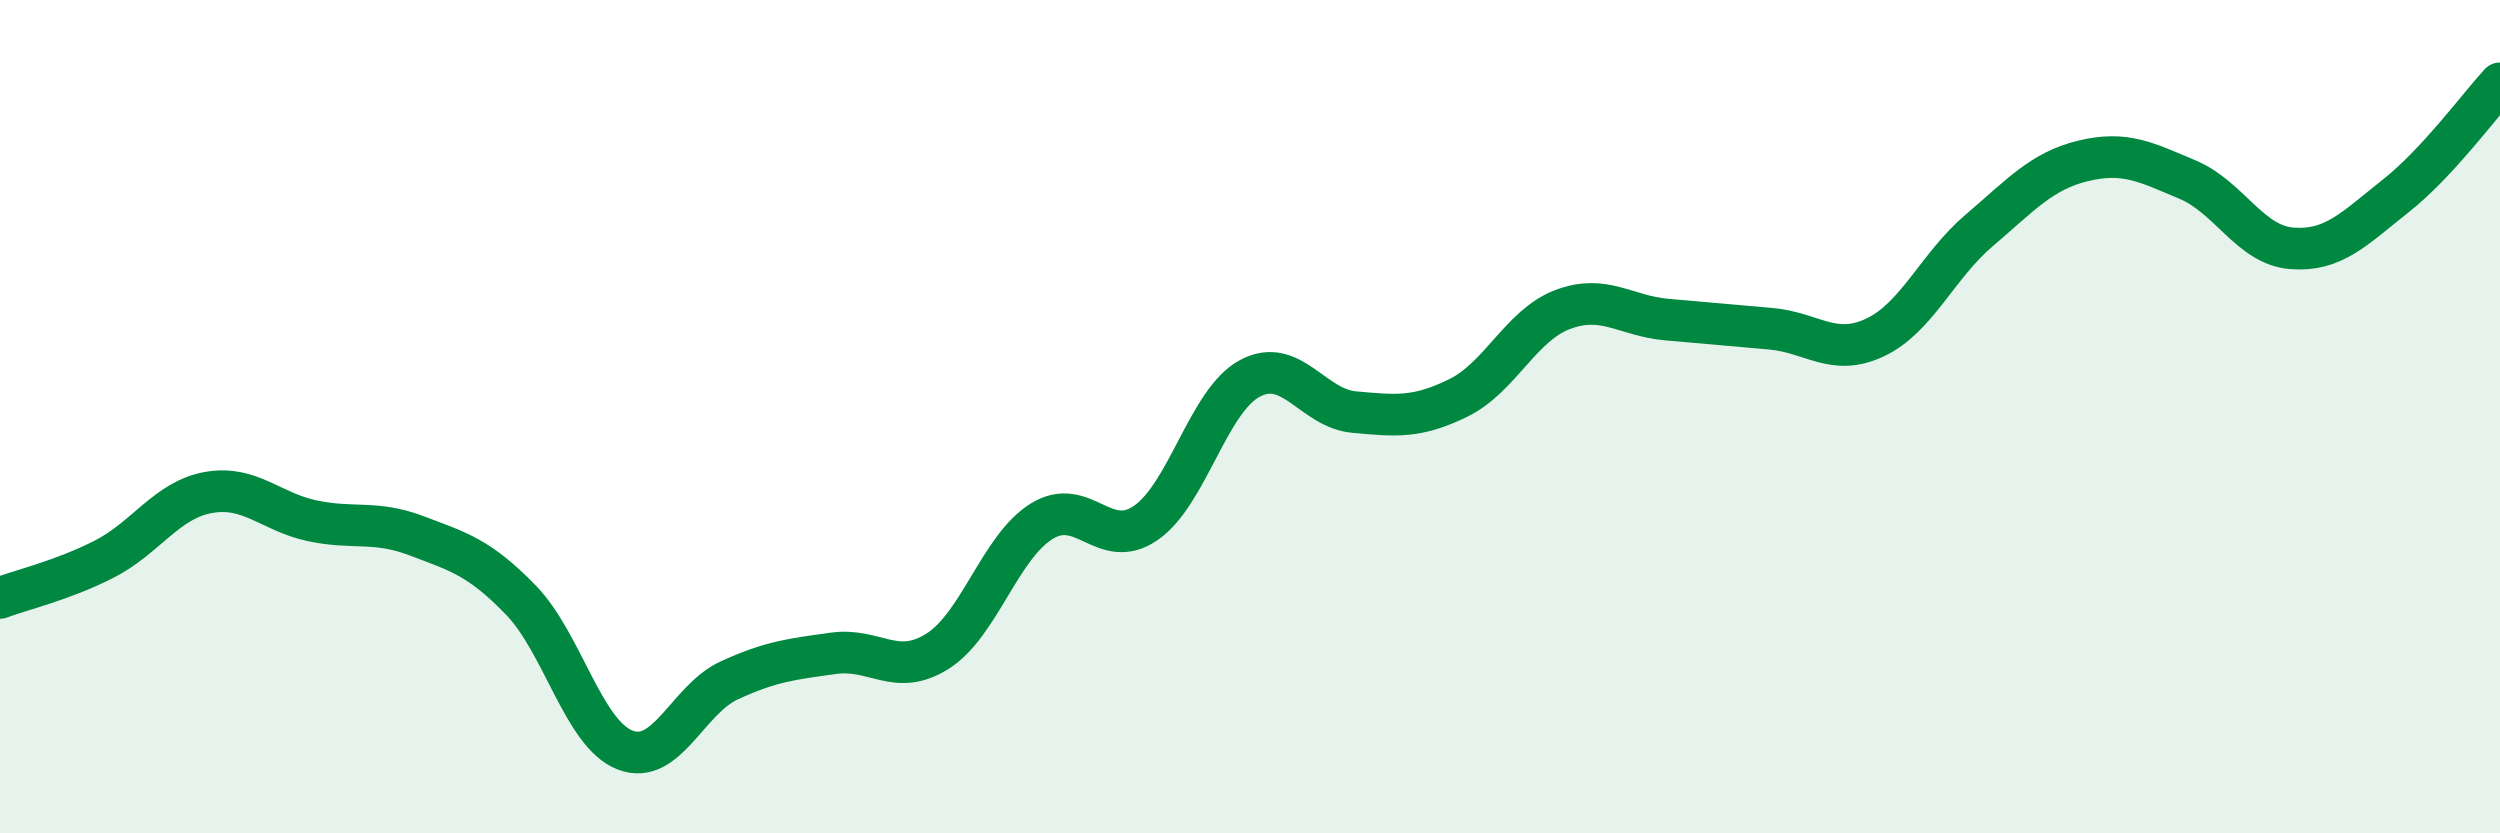
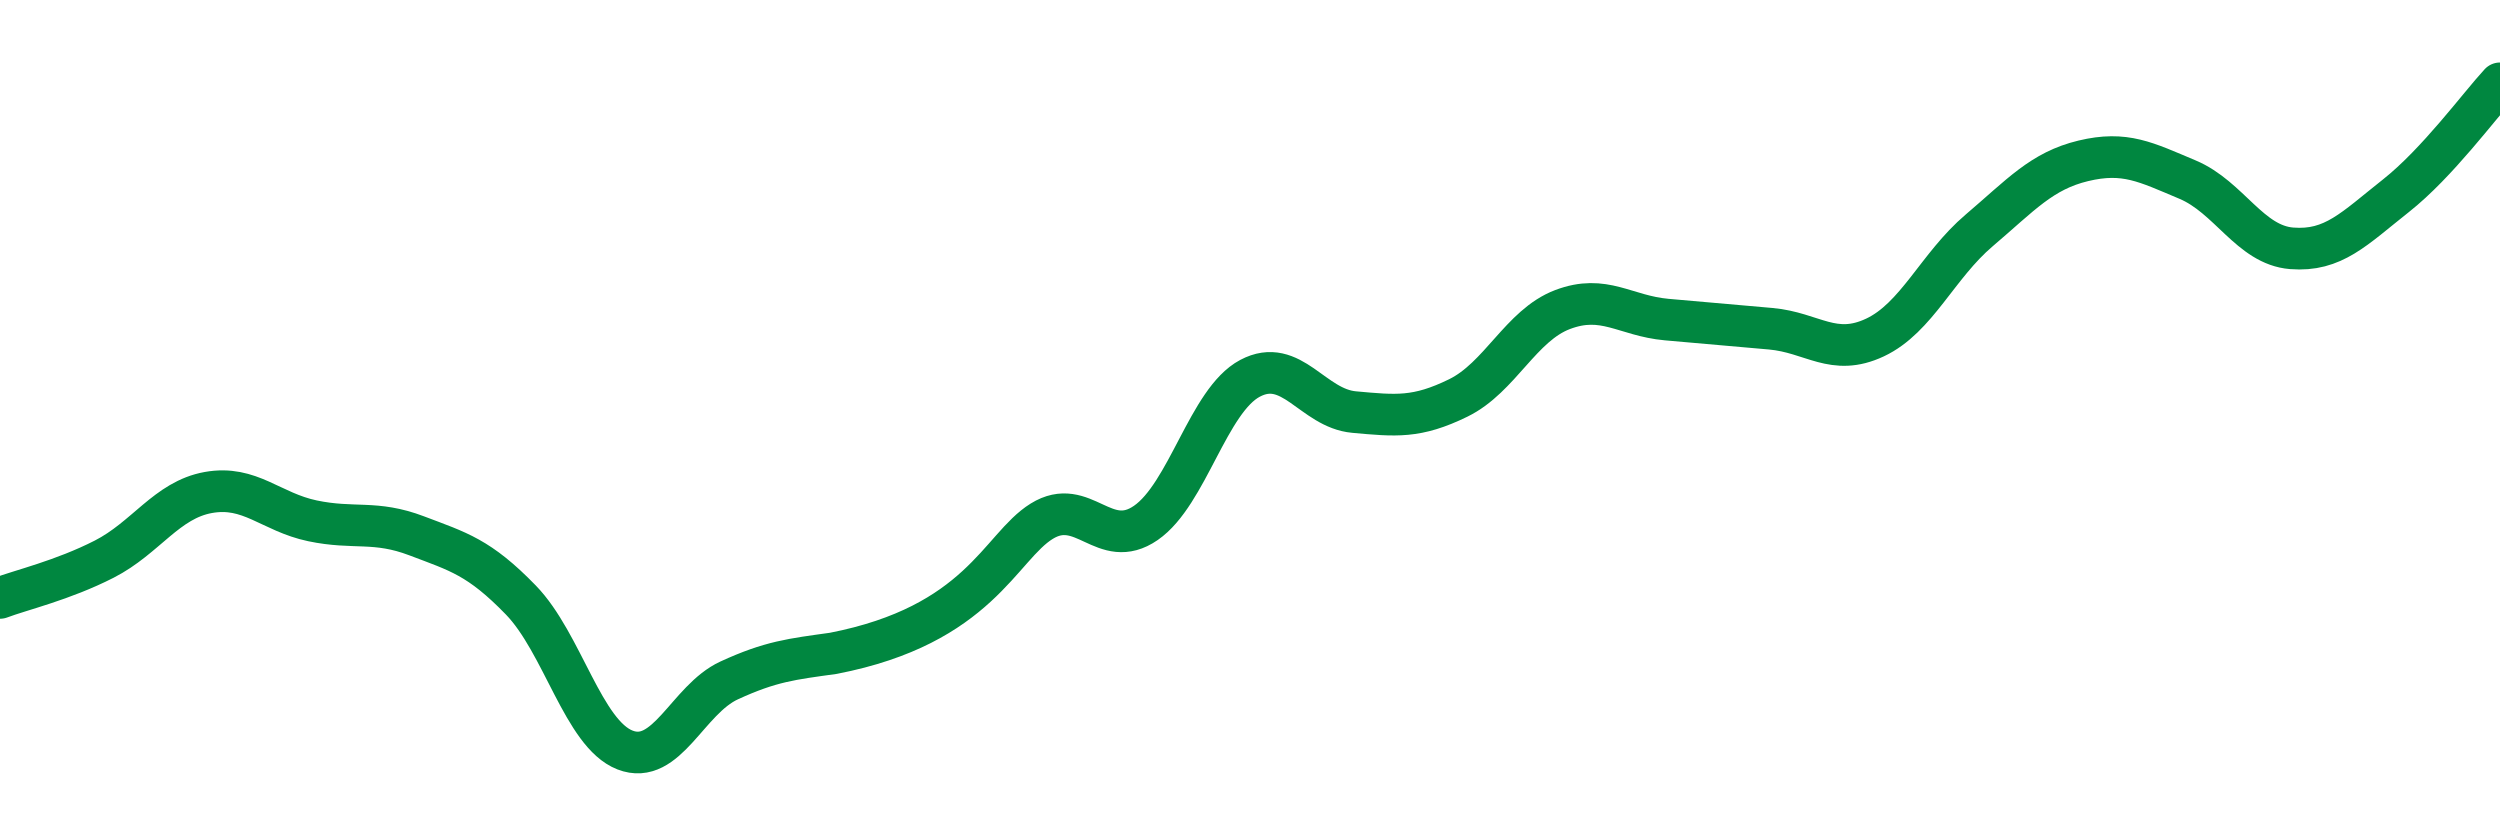
<svg xmlns="http://www.w3.org/2000/svg" width="60" height="20" viewBox="0 0 60 20">
-   <path d="M 0,14.35 C 0.5,14.16 1.5,13.93 2.5,13.42 C 3.5,12.91 4,12 5,11.82 C 6,11.64 6.5,12.29 7.5,12.5 C 8.5,12.71 9,12.48 10,12.86 C 11,13.24 11.5,13.37 12.5,14.4 C 13.5,15.43 14,17.61 15,18 C 16,18.39 16.5,16.79 17.5,16.33 C 18.5,15.87 19,15.82 20,15.68 C 21,15.54 21.5,16.26 22.5,15.63 C 23.5,15 24,13.13 25,12.51 C 26,11.89 26.5,13.24 27.5,12.55 C 28.5,11.86 29,9.61 30,9.08 C 31,8.55 31.5,9.8 32.5,9.89 C 33.5,9.98 34,10.04 35,9.55 C 36,9.06 36.5,7.81 37.5,7.43 C 38.5,7.05 39,7.58 40,7.67 C 41,7.76 41.5,7.8 42.5,7.89 C 43.5,7.98 44,8.57 45,8.1 C 46,7.63 46.5,6.38 47.5,5.53 C 48.5,4.68 49,4.1 50,3.86 C 51,3.62 51.5,3.89 52.5,4.31 C 53.5,4.73 54,5.88 55,5.96 C 56,6.04 56.5,5.49 57.5,4.7 C 58.5,3.91 59.5,2.54 60,2L60 20L0 20Z" fill="#008740" opacity="0.1" stroke-linecap="round" stroke-linejoin="round" />
-   <path d="M 0,14.35 C 0.5,14.16 1.5,13.93 2.5,13.42 C 3.5,12.91 4,12 5,11.82 C 6,11.64 6.5,12.29 7.5,12.5 C 8.5,12.71 9,12.48 10,12.86 C 11,13.24 11.5,13.37 12.5,14.4 C 13.5,15.43 14,17.61 15,18 C 16,18.39 16.5,16.79 17.5,16.33 C 18.5,15.87 19,15.82 20,15.68 C 21,15.54 21.5,16.26 22.5,15.63 C 23.5,15 24,13.13 25,12.51 C 26,11.89 26.5,13.24 27.5,12.55 C 28.5,11.86 29,9.61 30,9.08 C 31,8.55 31.5,9.8 32.5,9.89 C 33.5,9.98 34,10.04 35,9.55 C 36,9.06 36.5,7.81 37.5,7.43 C 38.5,7.05 39,7.58 40,7.67 C 41,7.76 41.5,7.8 42.5,7.89 C 43.5,7.98 44,8.57 45,8.1 C 46,7.63 46.5,6.38 47.5,5.53 C 48.5,4.68 49,4.1 50,3.86 C 51,3.62 51.5,3.89 52.5,4.31 C 53.5,4.73 54,5.88 55,5.96 C 56,6.04 56.5,5.49 57.5,4.7 C 58.5,3.91 59.5,2.54 60,2" stroke="#008740" stroke-width="1" fill="none" stroke-linecap="round" stroke-linejoin="round" />
+   <path d="M 0,14.35 C 0.5,14.16 1.5,13.93 2.5,13.42 C 3.5,12.91 4,12 5,11.82 C 6,11.64 6.5,12.29 7.5,12.5 C 8.5,12.71 9,12.48 10,12.86 C 11,13.24 11.5,13.37 12.5,14.4 C 13.5,15.43 14,17.61 15,18 C 16,18.39 16.5,16.79 17.5,16.33 C 18.5,15.87 19,15.82 20,15.68 C 23.5,15 24,13.13 25,12.51 C 26,11.89 26.5,13.24 27.5,12.55 C 28.5,11.86 29,9.61 30,9.08 C 31,8.55 31.5,9.8 32.5,9.89 C 33.5,9.98 34,10.04 35,9.55 C 36,9.06 36.5,7.81 37.5,7.43 C 38.5,7.05 39,7.58 40,7.67 C 41,7.76 41.5,7.8 42.5,7.89 C 43.5,7.98 44,8.57 45,8.1 C 46,7.63 46.5,6.38 47.5,5.53 C 48.5,4.68 49,4.1 50,3.86 C 51,3.62 51.5,3.89 52.5,4.31 C 53.5,4.73 54,5.88 55,5.96 C 56,6.04 56.5,5.49 57.5,4.7 C 58.5,3.91 59.5,2.54 60,2" stroke="#008740" stroke-width="1" fill="none" stroke-linecap="round" stroke-linejoin="round" />
</svg>